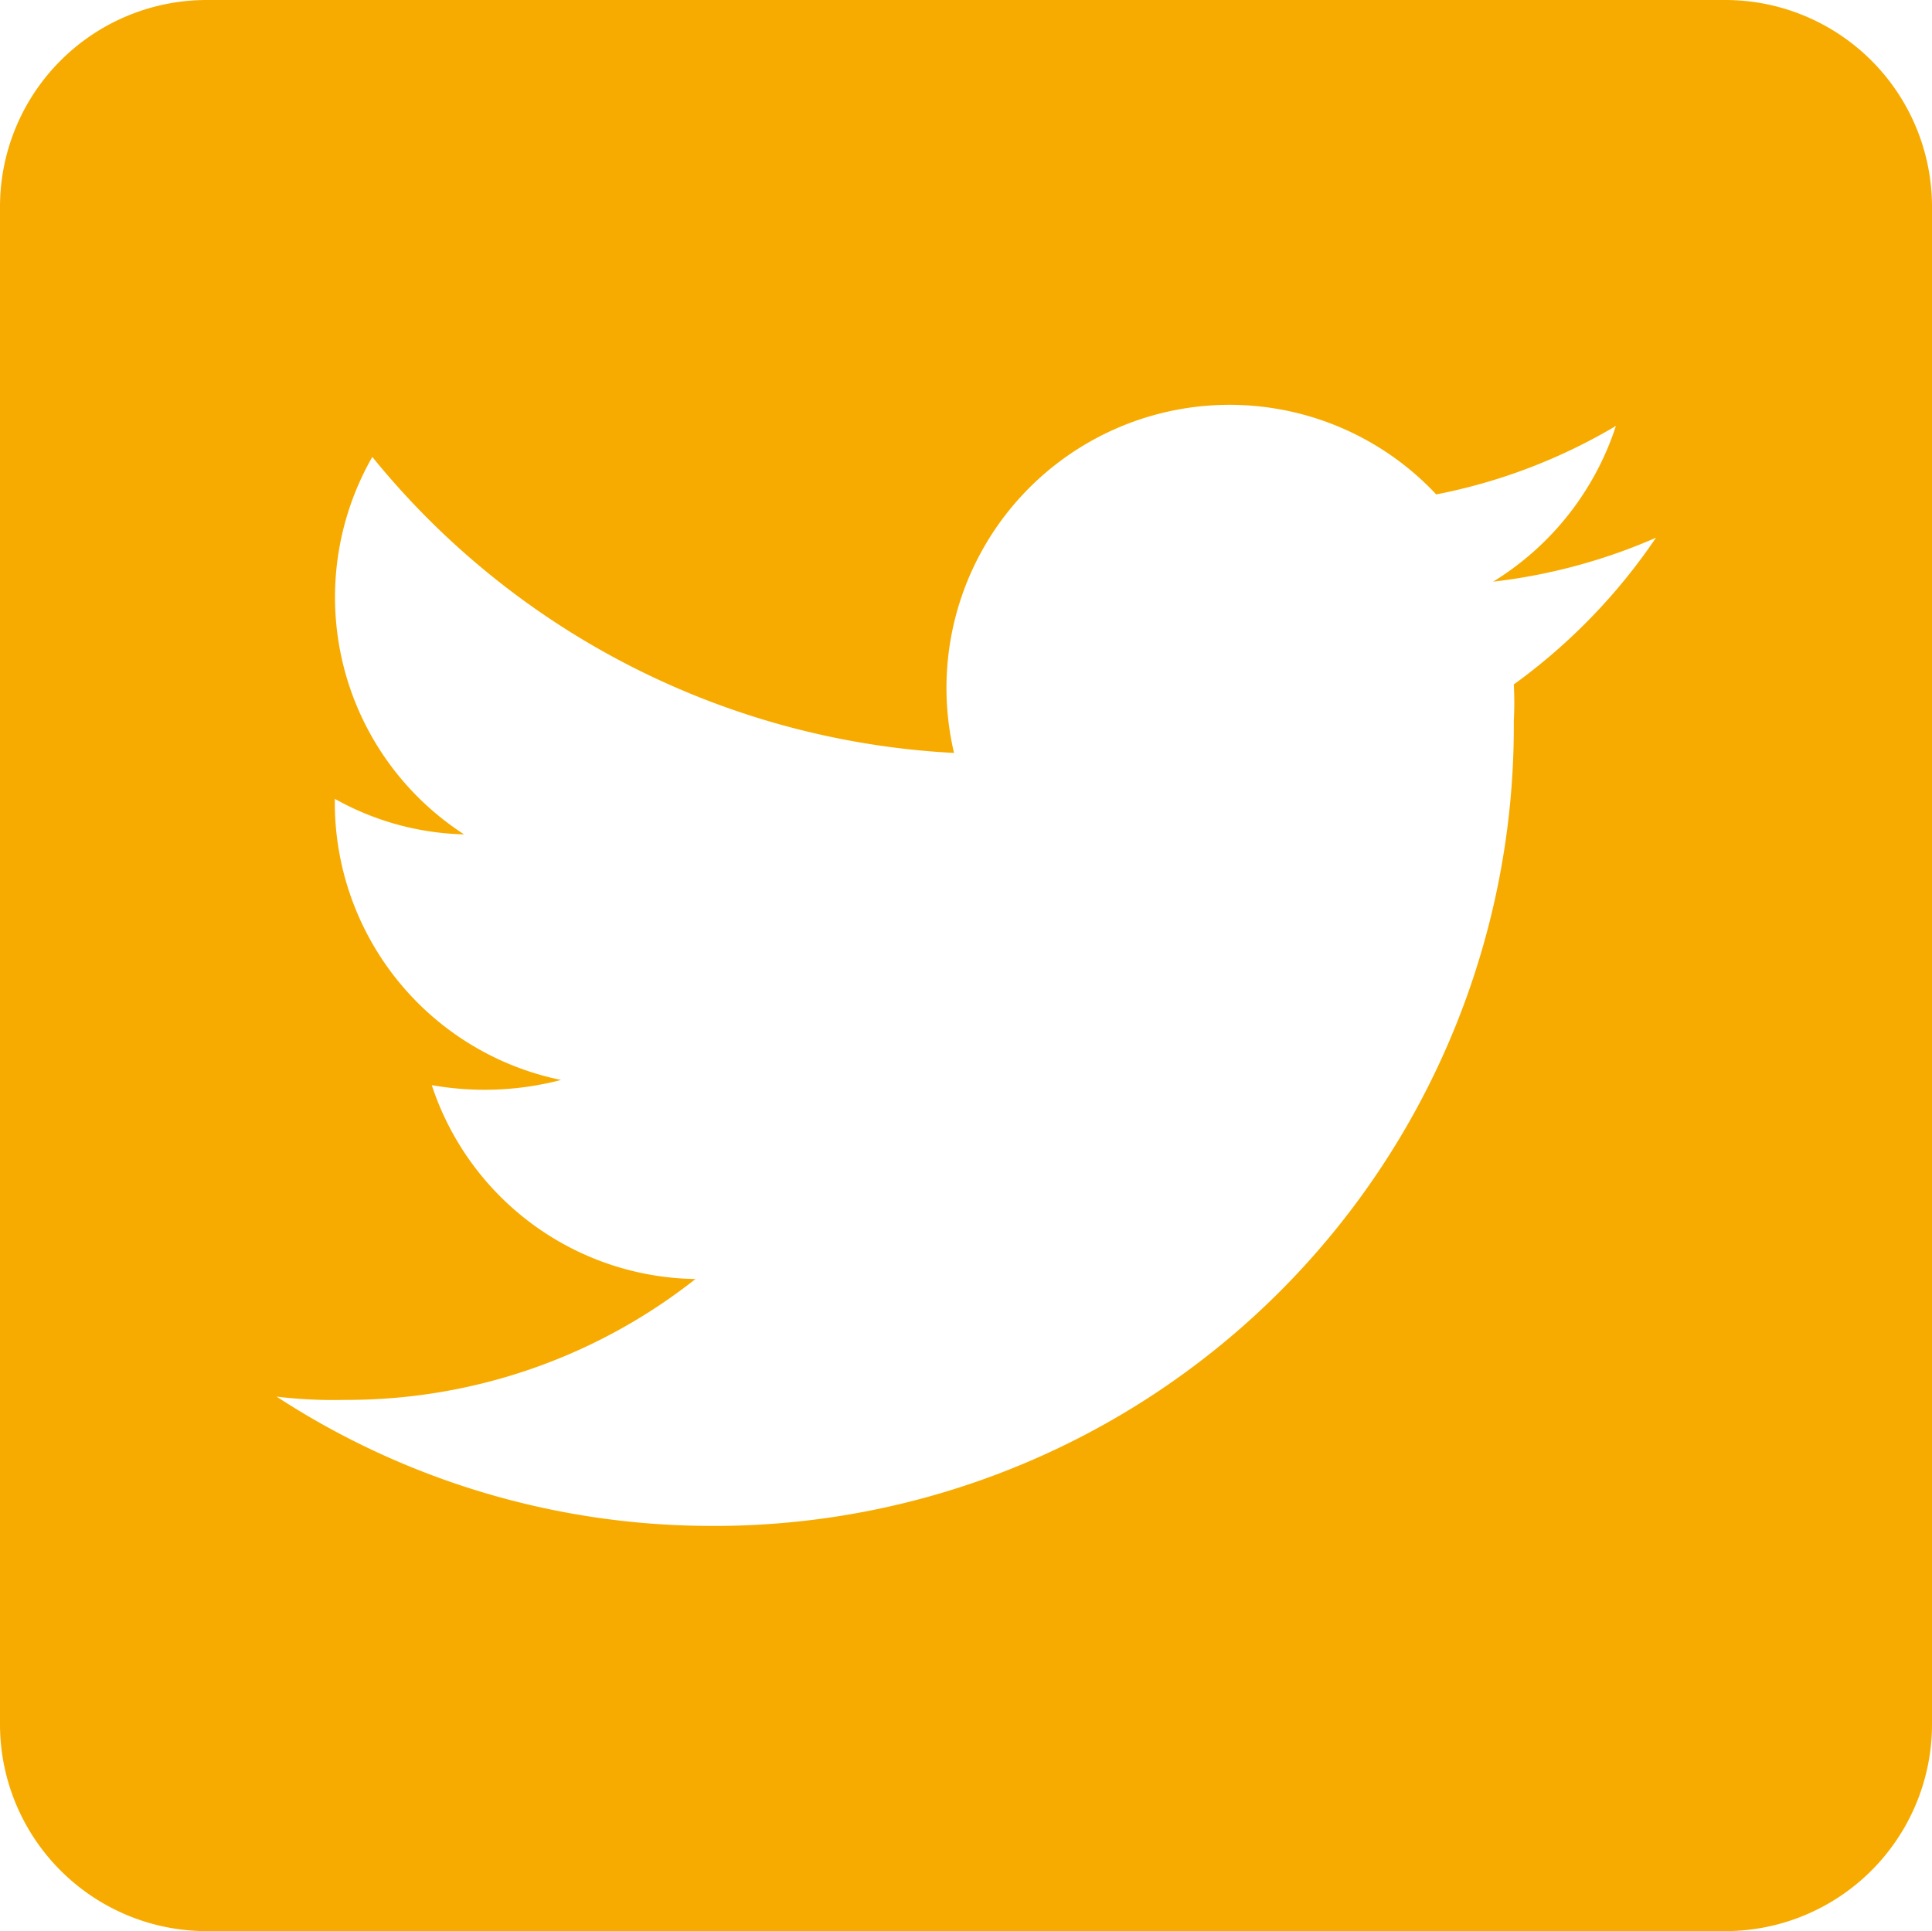
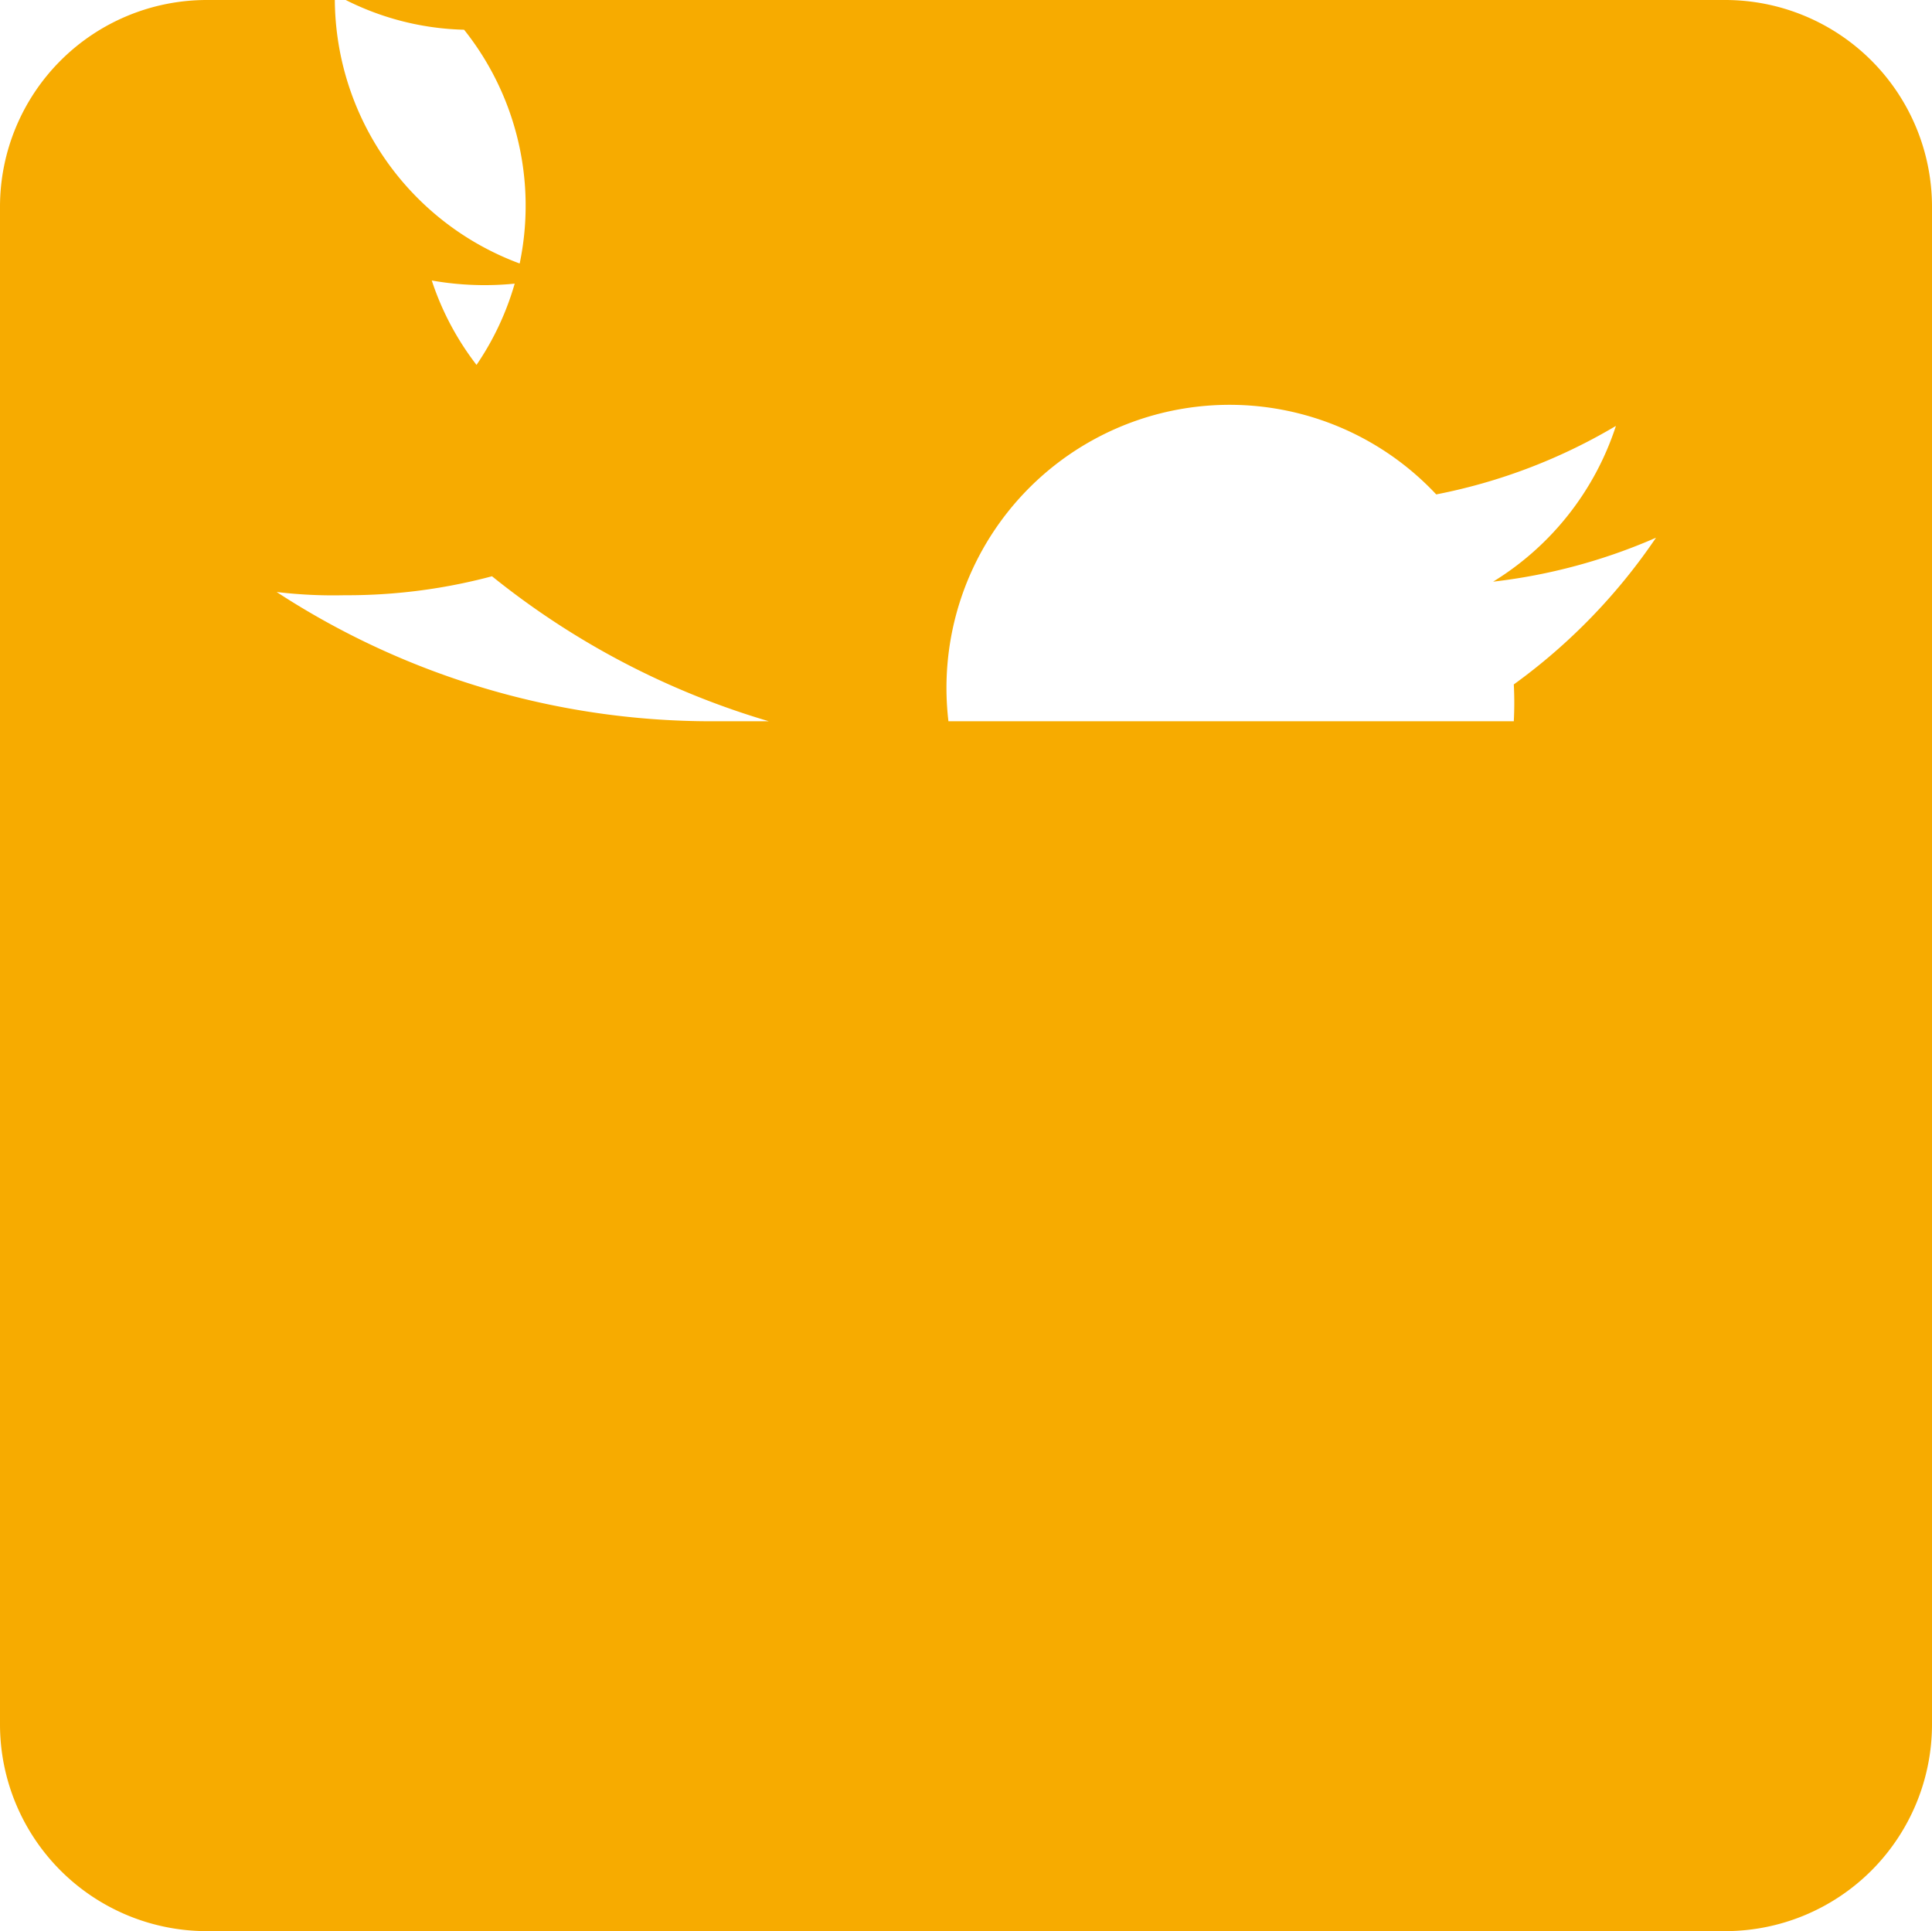
<svg xmlns="http://www.w3.org/2000/svg" width="29.89" height="29.88" viewBox="0 0 29.89 29.88" preserveAspectRatio="xMinYMid">
  <defs>
    <style>.cls-1{fill:#f7ab00;}</style>
  </defs>
  <g id="レイヤー_2" data-name="レイヤー 2">
    <g id="footer">
-       <path id="Icon_awesome-twitter-square" data-name="Icon awesome-twitter-square" class="cls-1" d="M26.69,0H3.2A3.2,3.2,0,0,0,0,3.2H0V26.68a3.2,3.2,0,0,0,3.2,3.2H26.69a3.2,3.2,0,0,0,3.2-3.2h0V3.2A3.2,3.2,0,0,0,26.69,0ZM23.42,10.59a5.43,5.43,0,0,1,0,.57A12.37,12.37,0,0,1,11.16,23.61H11a12.31,12.31,0,0,1-6.72-2,7.38,7.38,0,0,0,1.05.05,8.7,8.7,0,0,0,5.43-1.87,4.36,4.36,0,0,1-4.08-3,4.68,4.68,0,0,0,2-.08,4.38,4.38,0,0,1-3.5-4.3v-.05a4.29,4.29,0,0,0,2,.55A4.37,4.37,0,0,1,5.76,7.07a12.42,12.42,0,0,0,9,4.58,4.38,4.38,0,0,1,7.46-4A8.7,8.7,0,0,0,25,6.59,4.44,4.44,0,0,1,23.1,9a8.8,8.8,0,0,0,2.52-.68A9.08,9.08,0,0,1,23.42,10.59Z" />
+       <path id="Icon_awesome-twitter-square" data-name="Icon awesome-twitter-square" class="cls-1" d="M26.69,0H3.2A3.2,3.2,0,0,0,0,3.2H0V26.68a3.2,3.2,0,0,0,3.2,3.2H26.69a3.2,3.2,0,0,0,3.2-3.2h0V3.2A3.2,3.2,0,0,0,26.69,0ZM23.42,10.59a5.43,5.43,0,0,1,0,.57H11a12.31,12.31,0,0,1-6.72-2,7.38,7.38,0,0,0,1.05.05,8.7,8.7,0,0,0,5.43-1.87,4.36,4.36,0,0,1-4.08-3,4.68,4.68,0,0,0,2-.08,4.38,4.38,0,0,1-3.5-4.3v-.05a4.29,4.29,0,0,0,2,.55A4.37,4.37,0,0,1,5.76,7.07a12.42,12.42,0,0,0,9,4.58,4.38,4.38,0,0,1,7.46-4A8.7,8.7,0,0,0,25,6.59,4.44,4.44,0,0,1,23.1,9a8.8,8.8,0,0,0,2.52-.68A9.08,9.08,0,0,1,23.42,10.59Z" />
    </g>
  </g>
</svg>